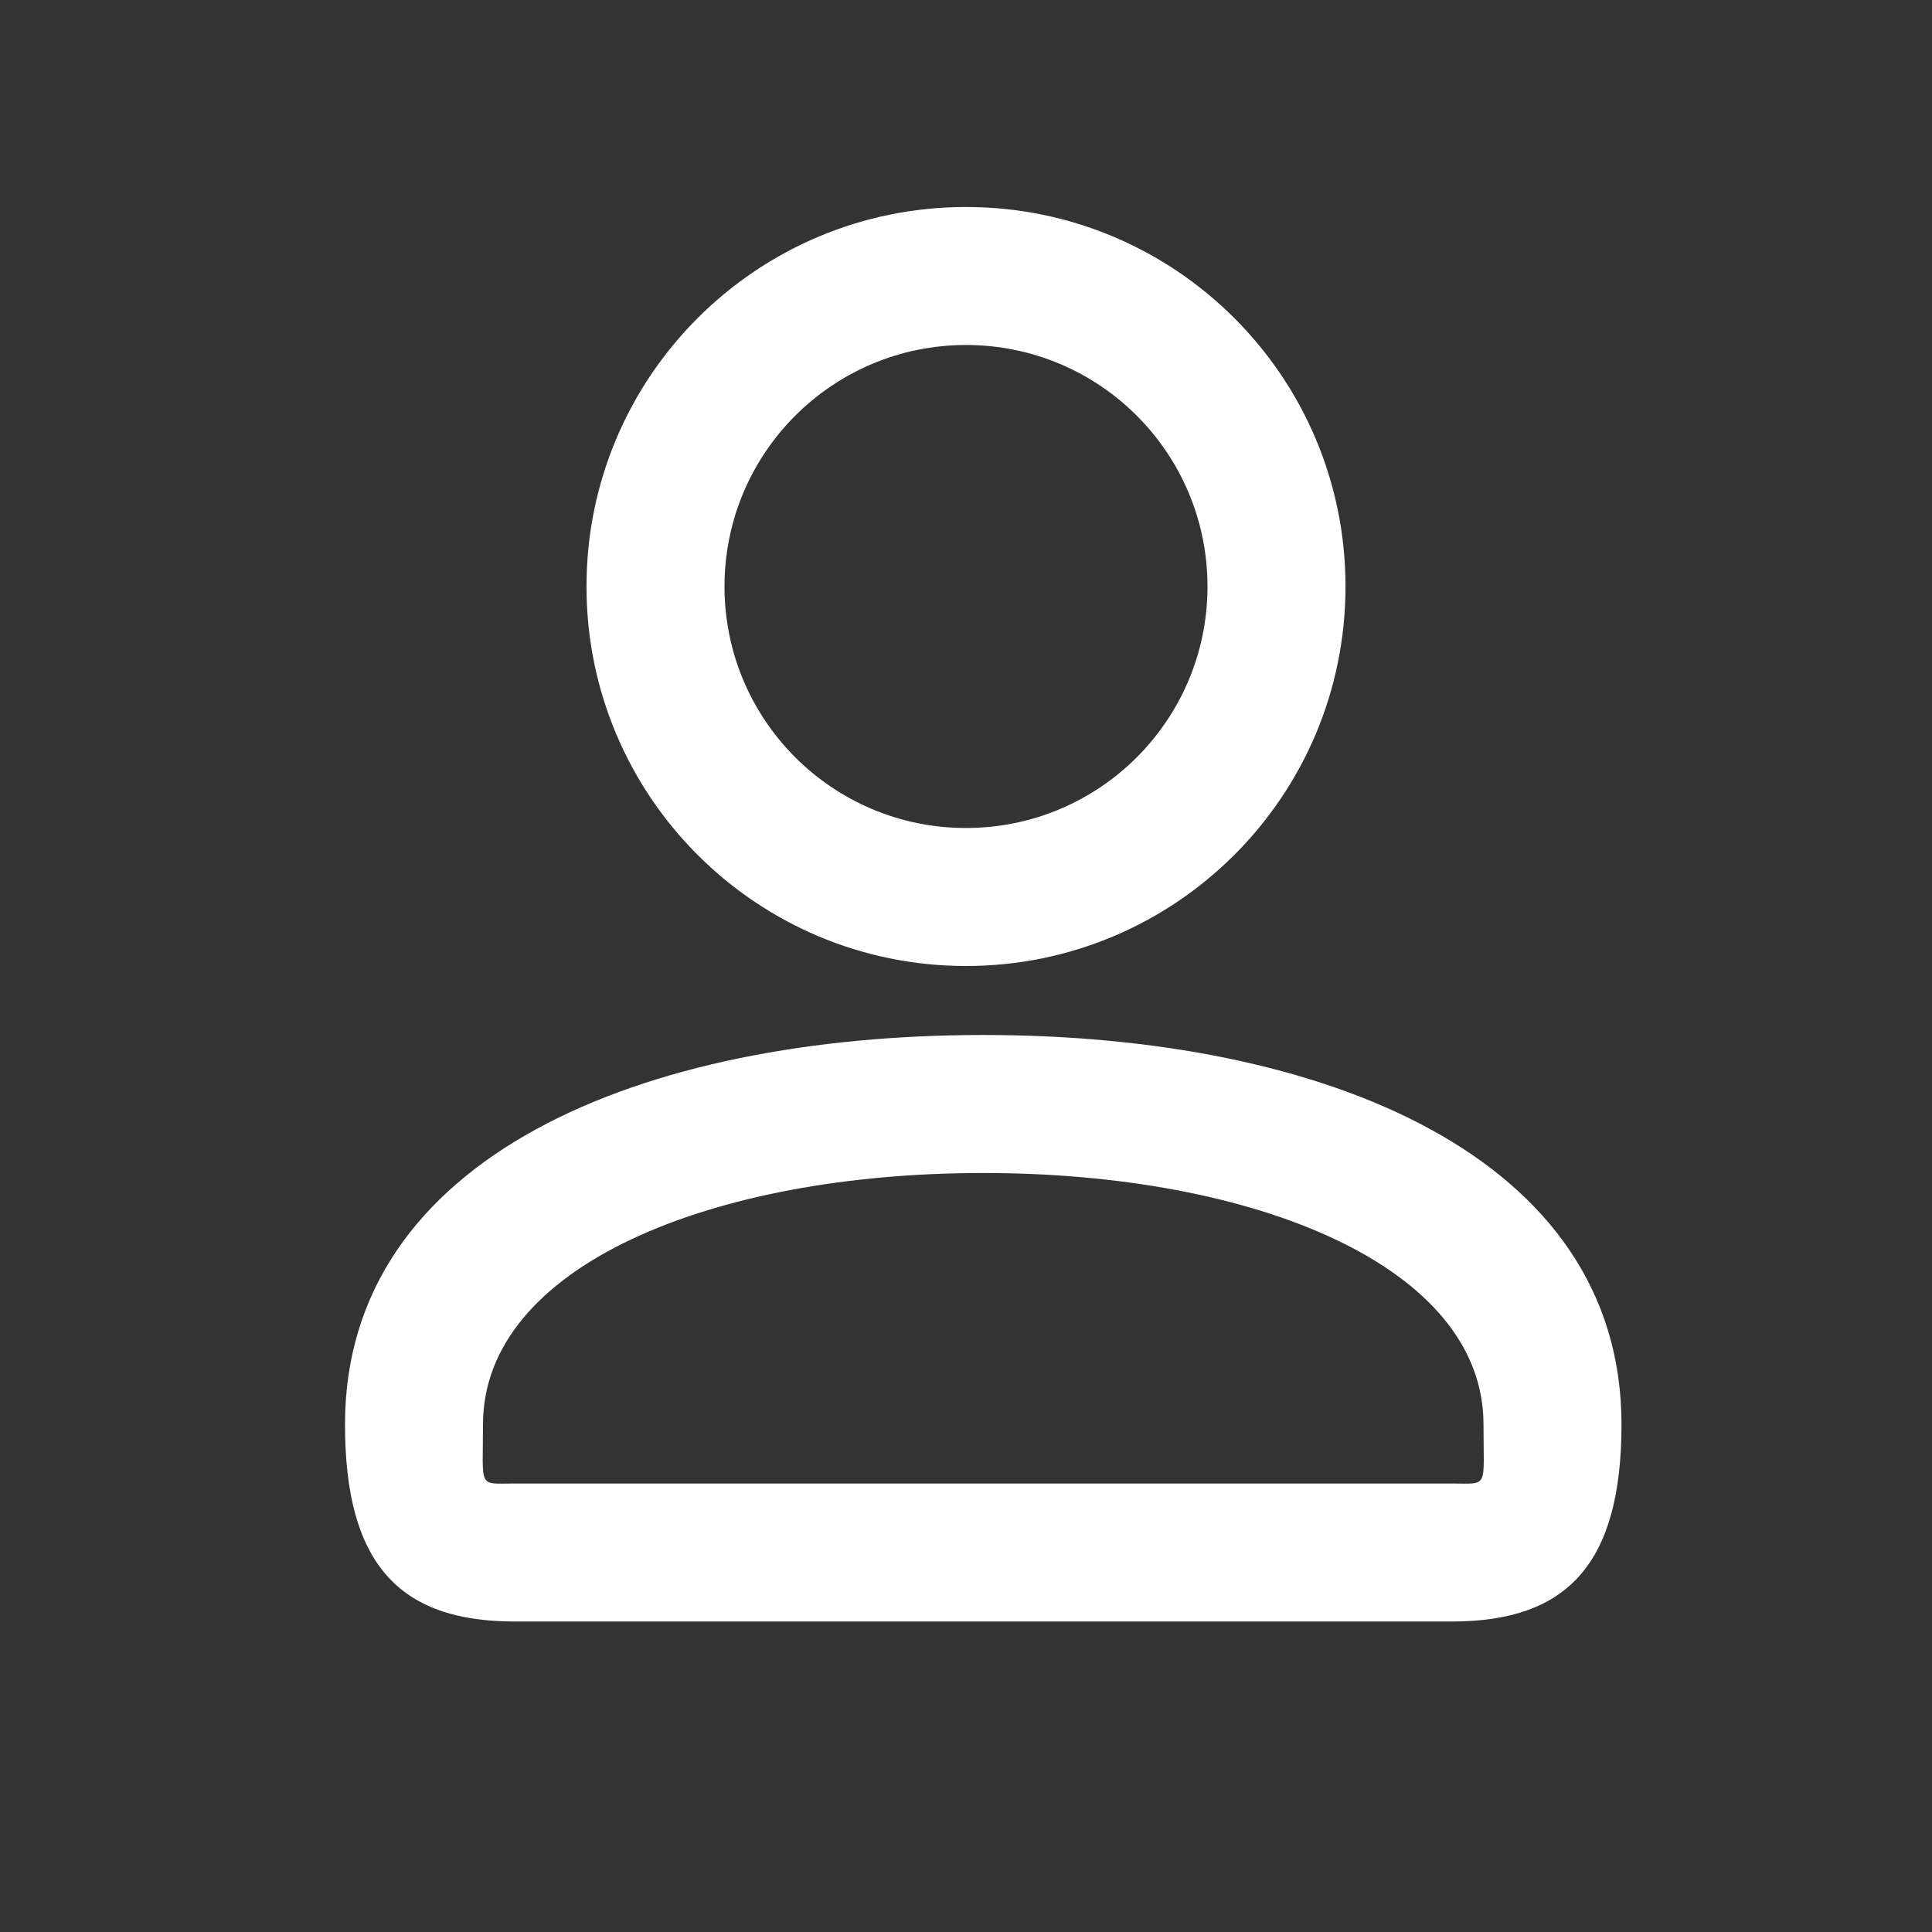
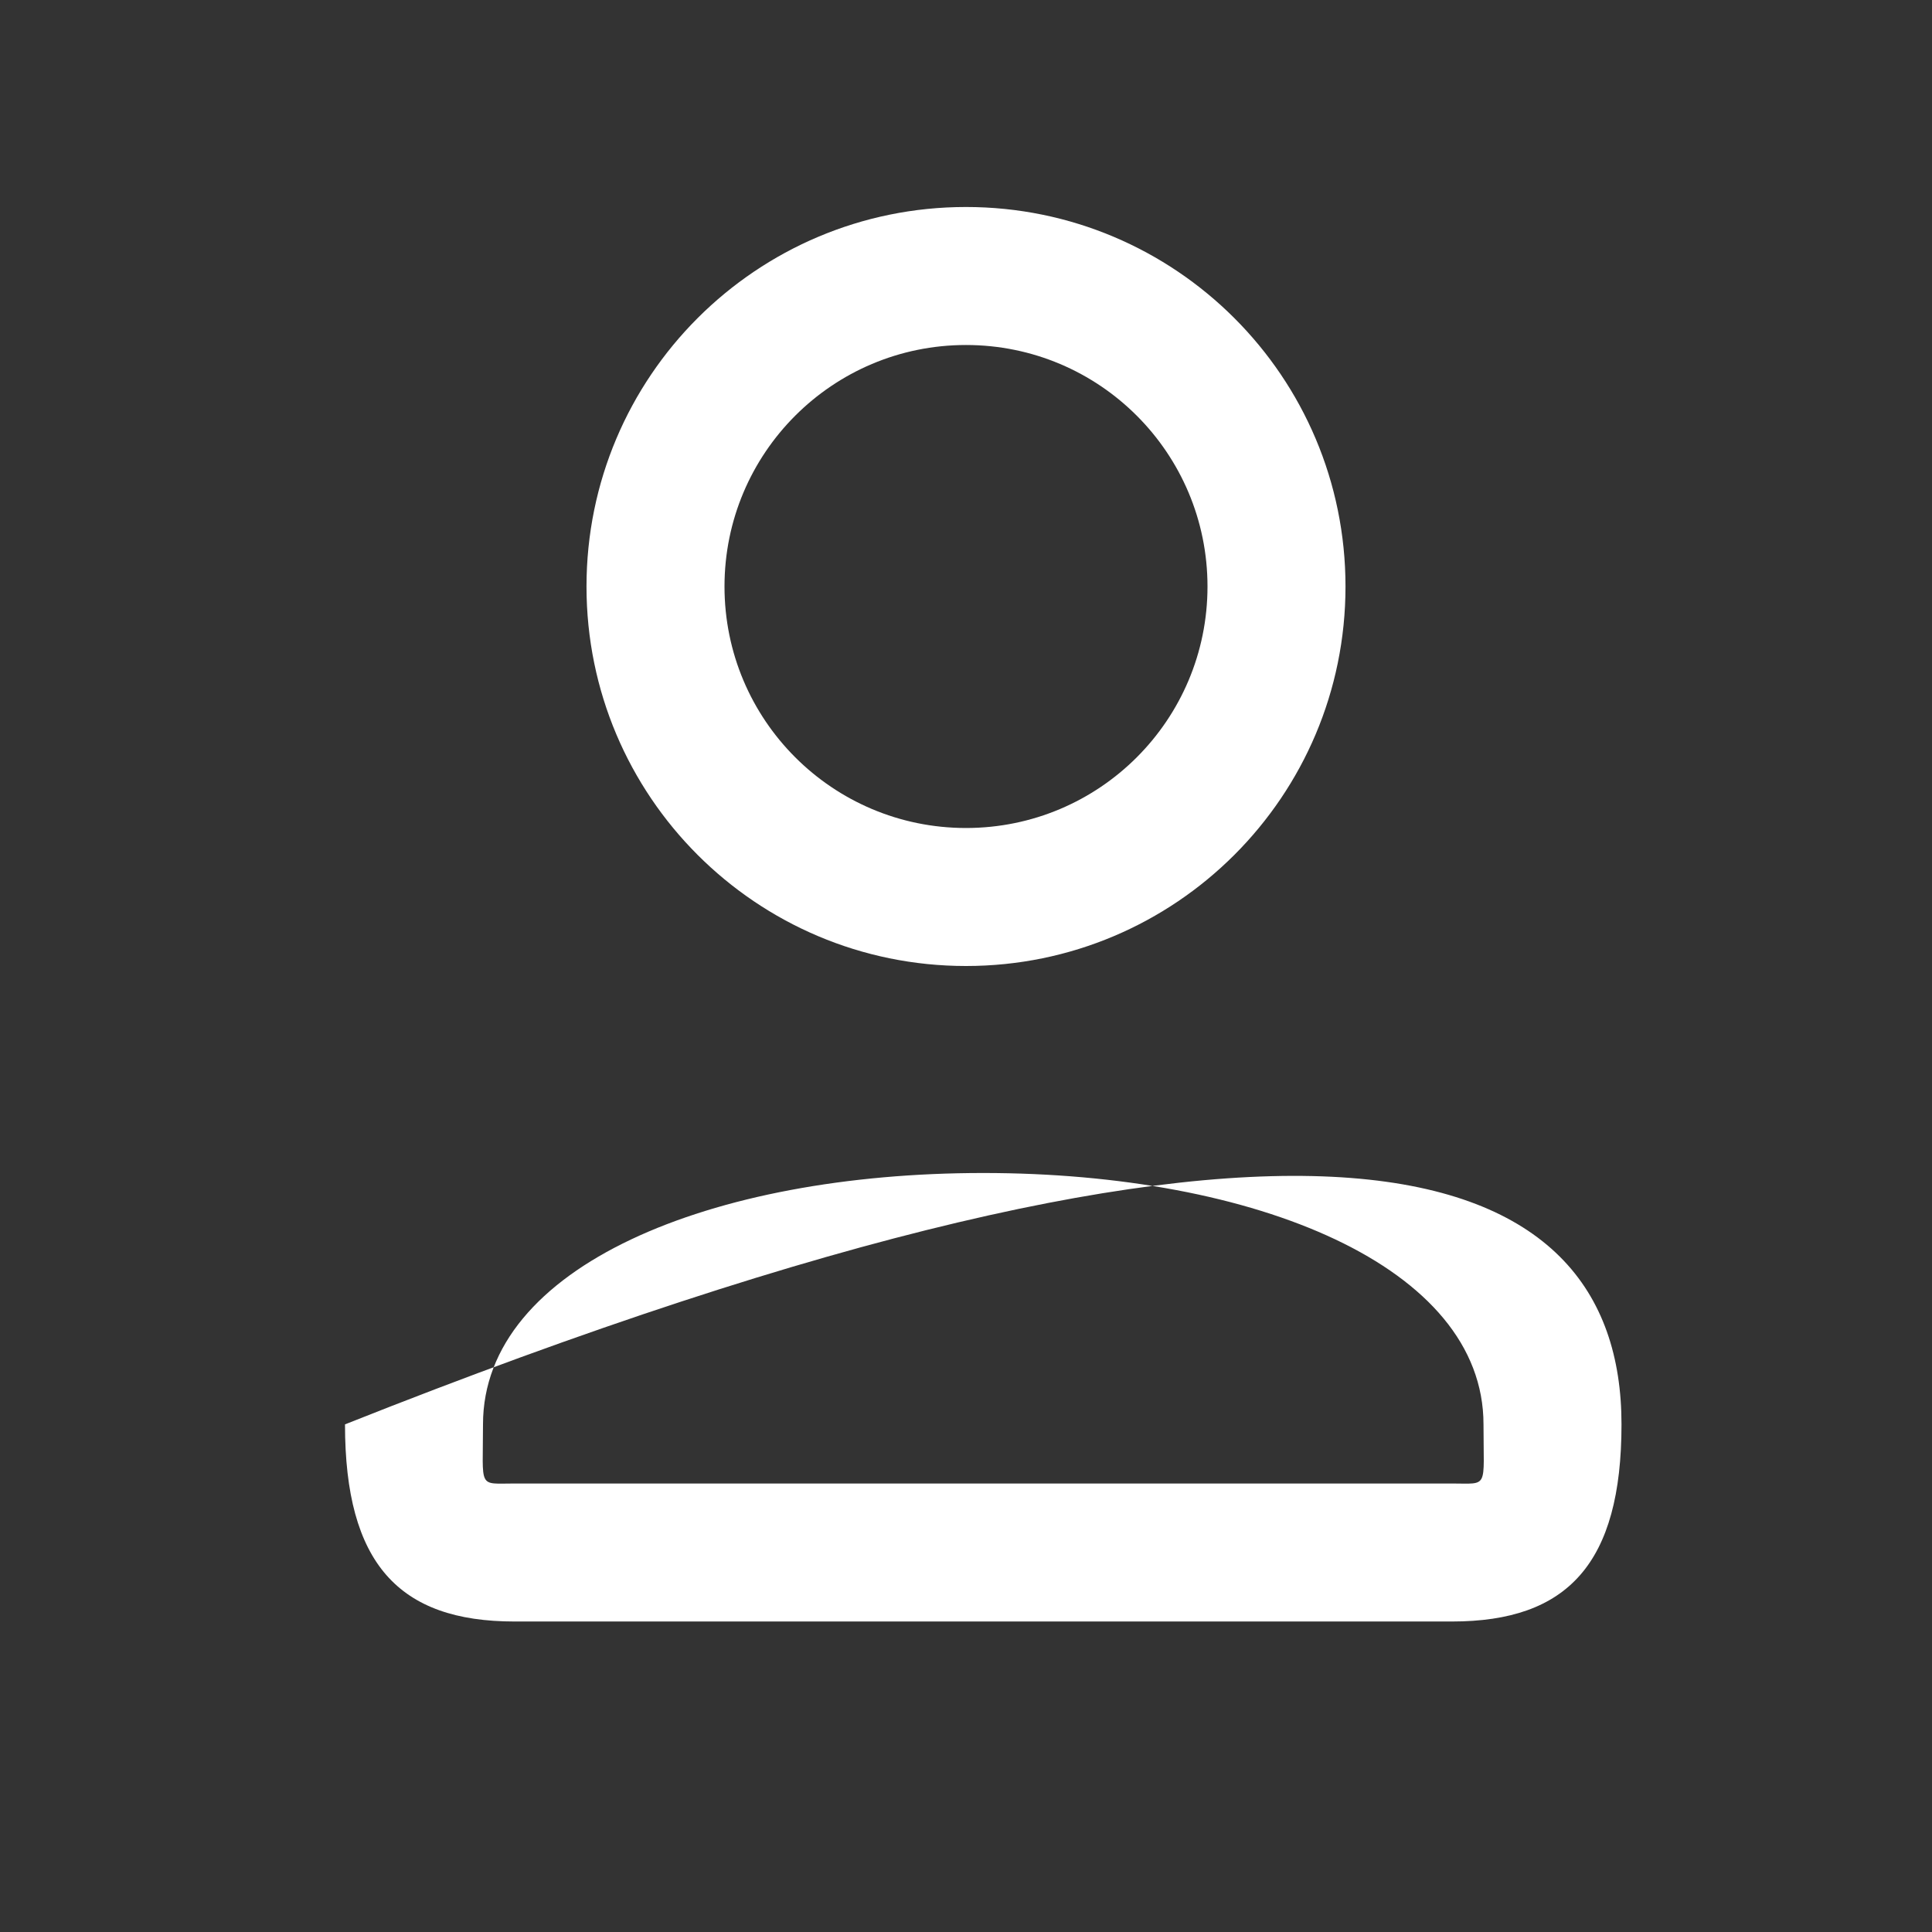
<svg xmlns="http://www.w3.org/2000/svg" width="28" height="28" viewBox="0 0 28 28" fill="none">
  <rect x="0" y="0" width="28" height="28" fill="#333333" stroke="none" />
  <g id="human / user_outline_28">
-     <path id="â³ Icon Color" d="M17.5 8.5C17.5 6.566 15.934 5 14 5C12.066 5 10.5 6.566 10.5 8.5C10.5 10.434 12.066 12 14 12C15.934 12 17.5 10.434 17.5 8.5ZM19.5 8.5C19.5 11.539 17.038 14 14 14C10.961 14 8.5 11.539 8.5 8.5C8.5 5.461 10.961 3 14 3C17.038 3 19.5 5.461 19.5 8.5ZM7 20.643C7 21.586 6.92 21.5 7.456 21.5H21.044C21.58 21.5 21.5 21.586 21.5 20.643C21.5 18.355 18.196 17 14.25 17C10.304 17 7 18.355 7 20.643ZM5 20.643C5 16.763 9.299 15 14.25 15C19.201 15 23.5 16.763 23.5 20.643C23.5 22.659 22.719 23.5 21.044 23.5H7.456C5.781 23.5 5 22.659 5 20.643Z" fill="white" />
+     <path id="â³ Icon Color" d="M17.5 8.5C17.5 6.566 15.934 5 14 5C12.066 5 10.5 6.566 10.5 8.5C10.5 10.434 12.066 12 14 12C15.934 12 17.5 10.434 17.5 8.5ZM19.5 8.5C19.5 11.539 17.038 14 14 14C10.961 14 8.5 11.539 8.5 8.5C8.5 5.461 10.961 3 14 3C17.038 3 19.5 5.461 19.5 8.5ZM7 20.643C7 21.586 6.92 21.5 7.456 21.5H21.044C21.58 21.5 21.5 21.586 21.5 20.643C21.5 18.355 18.196 17 14.25 17C10.304 17 7 18.355 7 20.643ZM5 20.643C19.201 15 23.5 16.763 23.5 20.643C23.5 22.659 22.719 23.5 21.044 23.5H7.456C5.781 23.5 5 22.659 5 20.643Z" fill="white" />
  </g>
</svg>